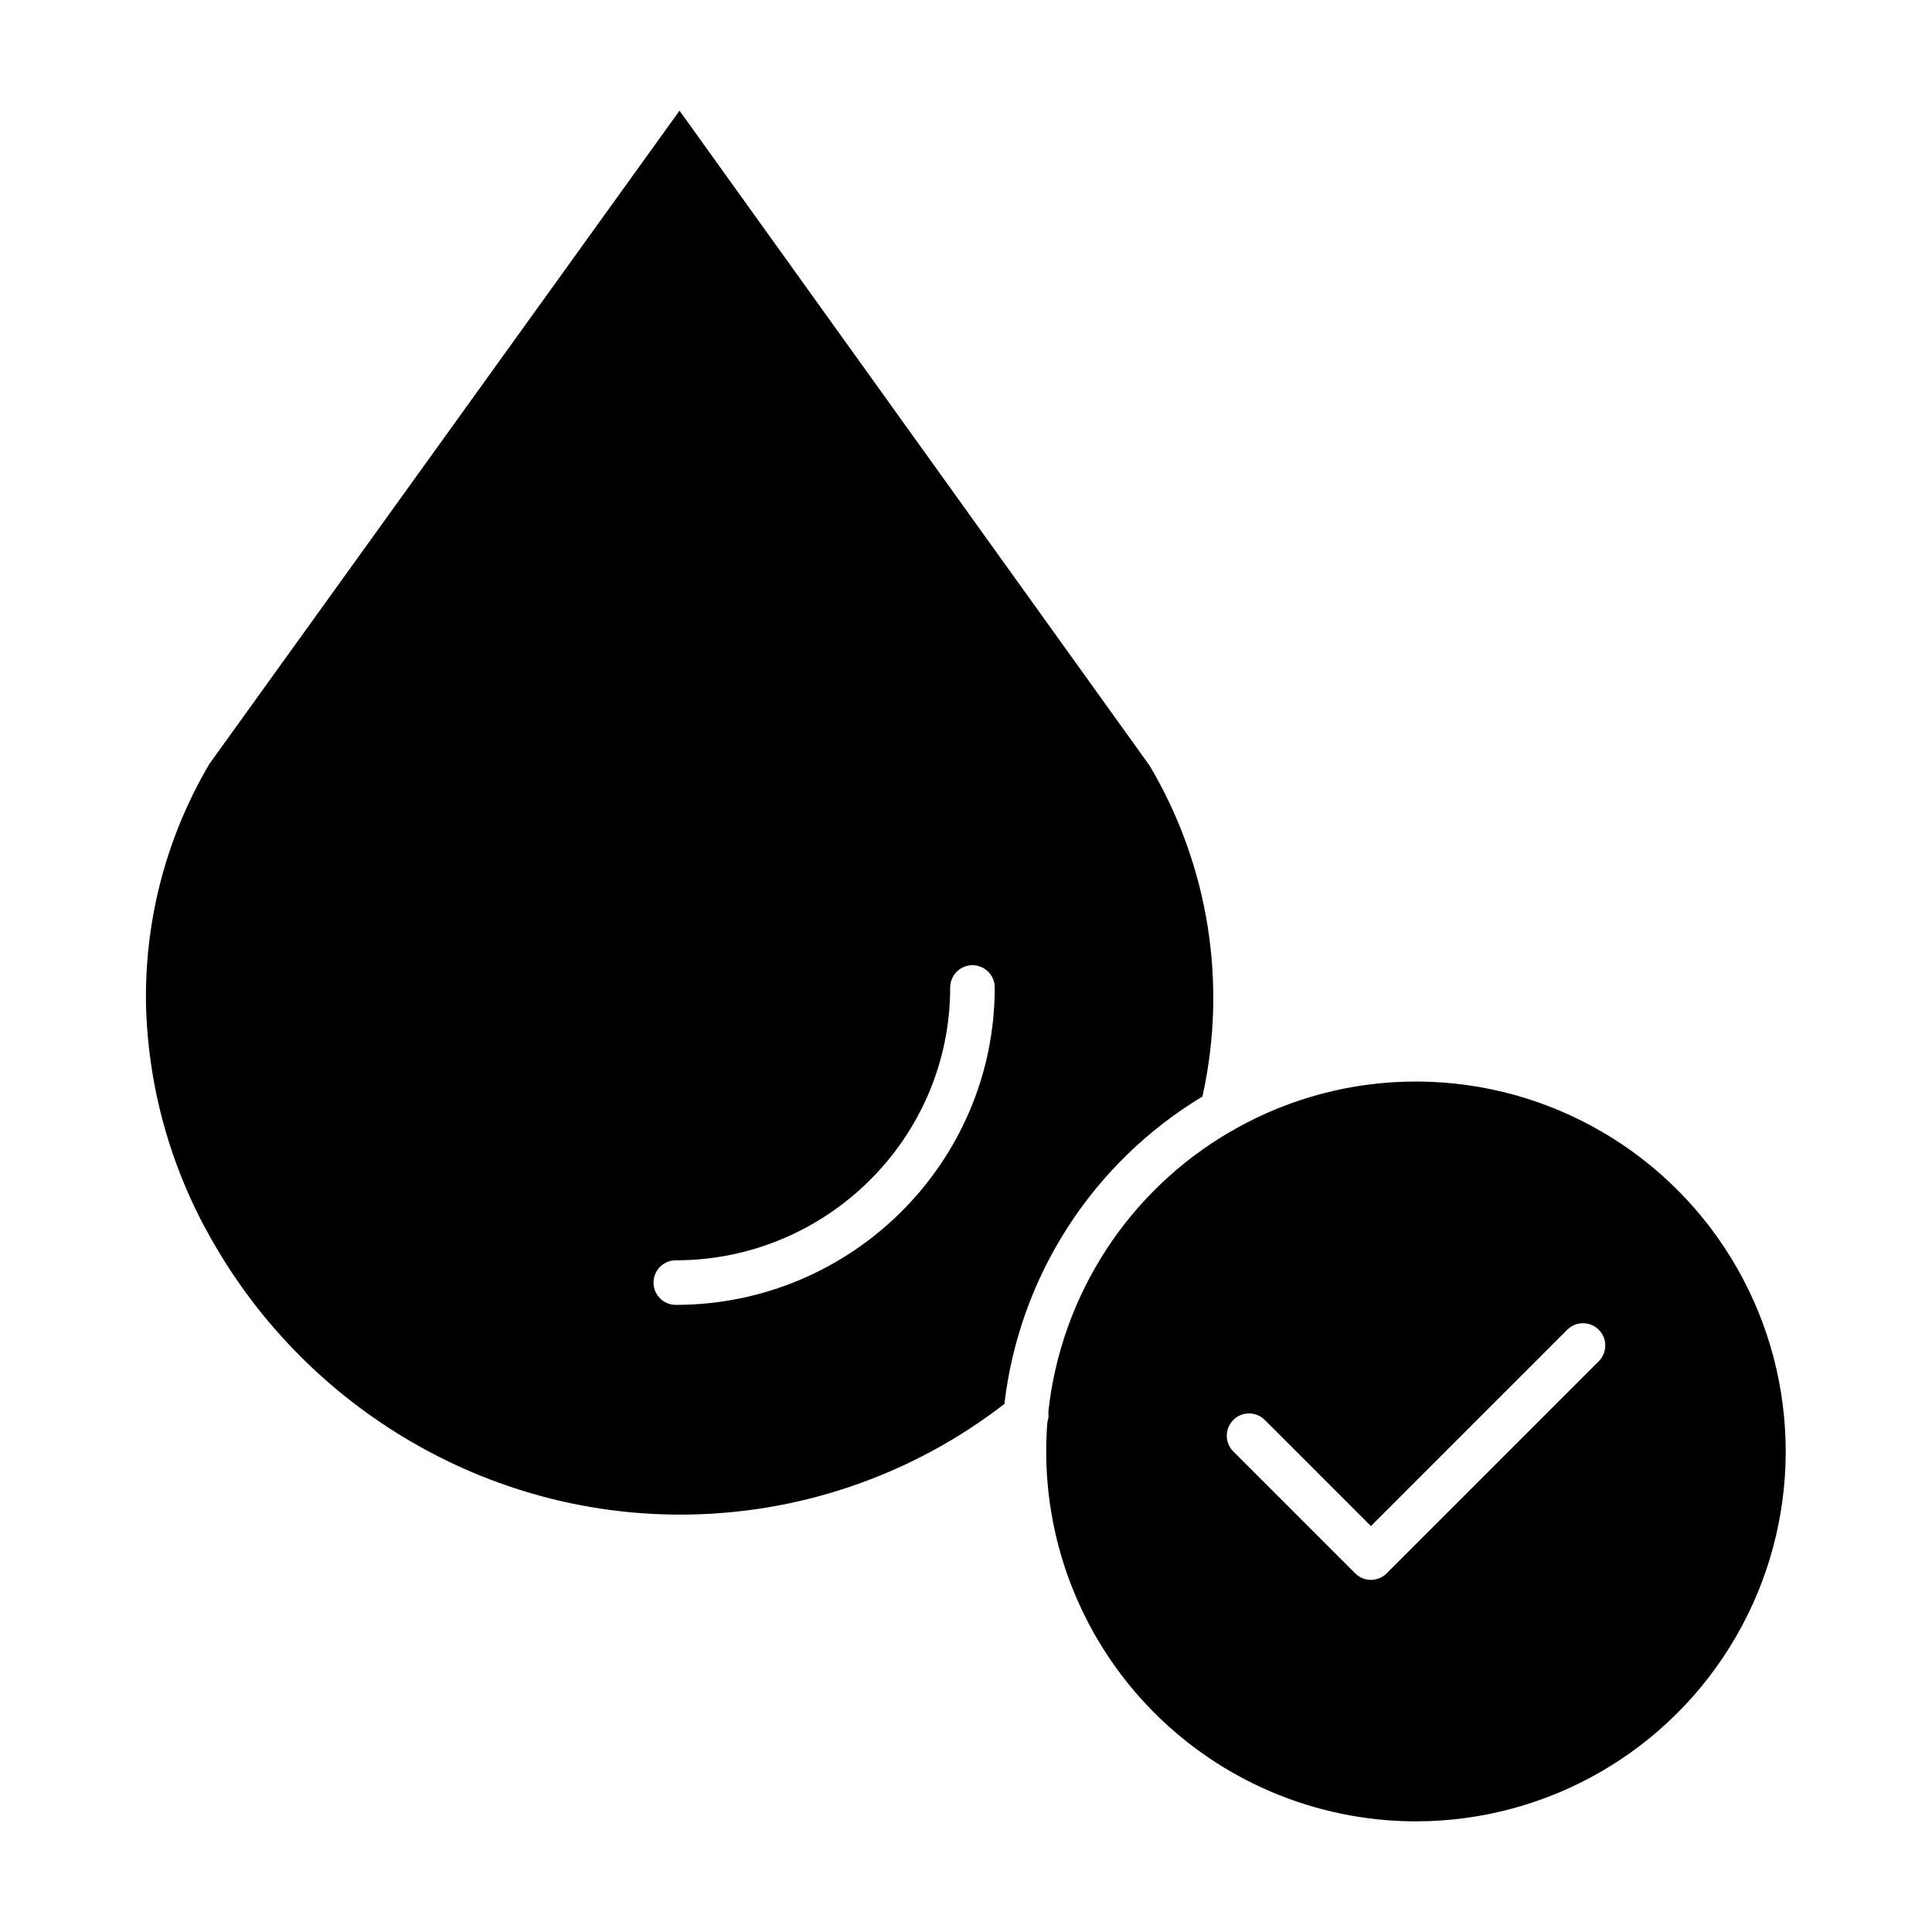
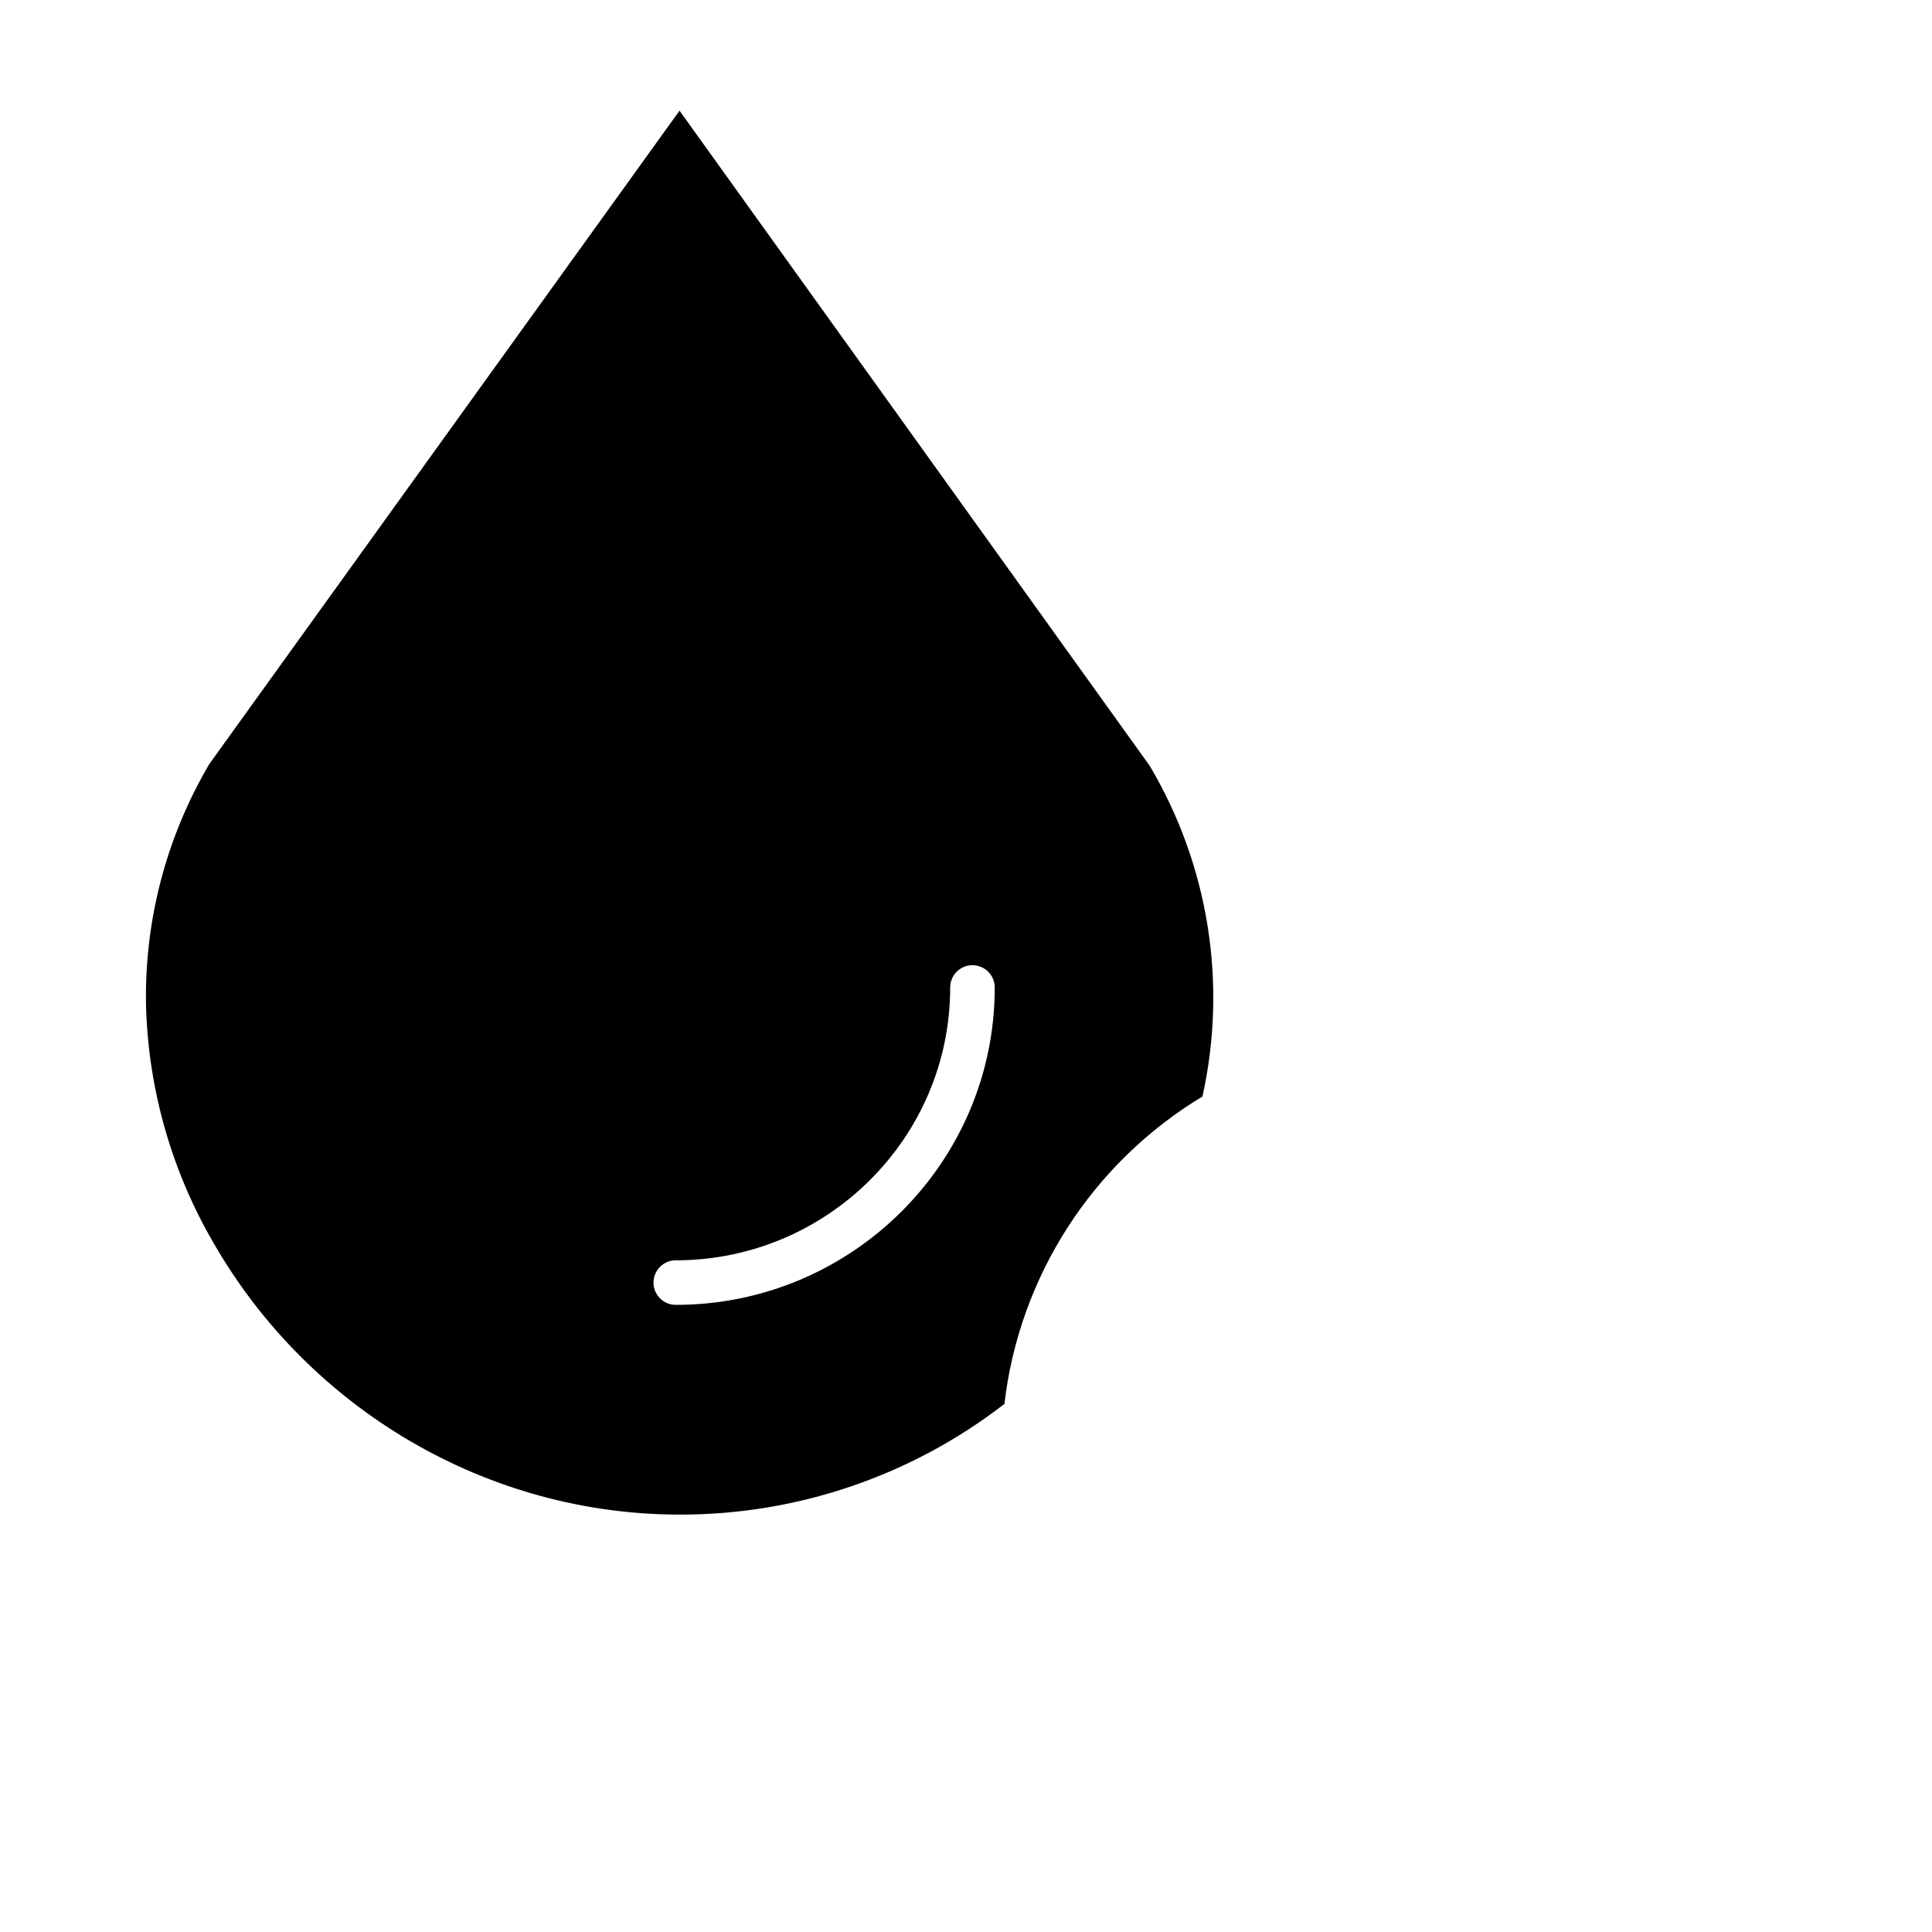
<svg xmlns="http://www.w3.org/2000/svg" fill="#000000" width="800px" height="800px" version="1.1" viewBox="144 144 512 512">
  <g>
-     <path d="m519.96 430.62h-0.684 0.004c-16.777-0.02-33.277 4.297-47.895 12.527-0.379 0.277-0.789 0.512-1.219 0.695-27.031 15.676-44.988 43.285-48.352 74.352 0.129 0.906 0.043 1.832-0.25 2.699-0.184 2.34-0.285 4.699-0.305 7.086-0.176 26 9.98 51 28.238 69.512 18.258 18.508 43.121 29.008 69.117 29.184h0.688 0.004c34.918-0.035 67.184-18.645 84.699-48.855 17.52-30.211 17.641-67.457 0.328-97.781-17.316-30.328-49.457-49.152-84.379-49.422zm47.781 74.07-56.258 56.262c-2.305 2.305-6.043 2.305-8.348 0l-32.301-32.301c-2.305-2.305-2.301-6.043 0.004-8.348 2.305-2.309 6.043-2.305 8.348 0l28.121 28.125 52.086-52.086h0.004c2.316-2.254 6.008-2.231 8.293 0.055 2.285 2.281 2.309 5.977 0.059 8.293z" />
    <path d="m462.66 434.58c6.656-29.93 1.656-61.27-13.98-87.641l-124.6-173.61-124.59 173.12c-11.57 19.613-17.383 42.094-16.77 64.855 0.727 21.84 6.859 43.152 17.84 62.039 25.531 44.438 72.867 72.039 123.53 72.039v0.004c31.16 0.059 61.453-10.262 86.09-29.336 3.945-33.812 23.328-63.895 52.488-81.465zm-139.57 55.223c-3.262 0-5.902-2.644-5.902-5.902 0-3.262 2.641-5.906 5.902-5.906 40.098 0 72.719-32.434 72.719-72.301 0-3.262 2.641-5.906 5.902-5.906s5.906 2.644 5.906 5.906c0 46.379-37.918 84.109-84.527 84.109z" />
  </g>
</svg>